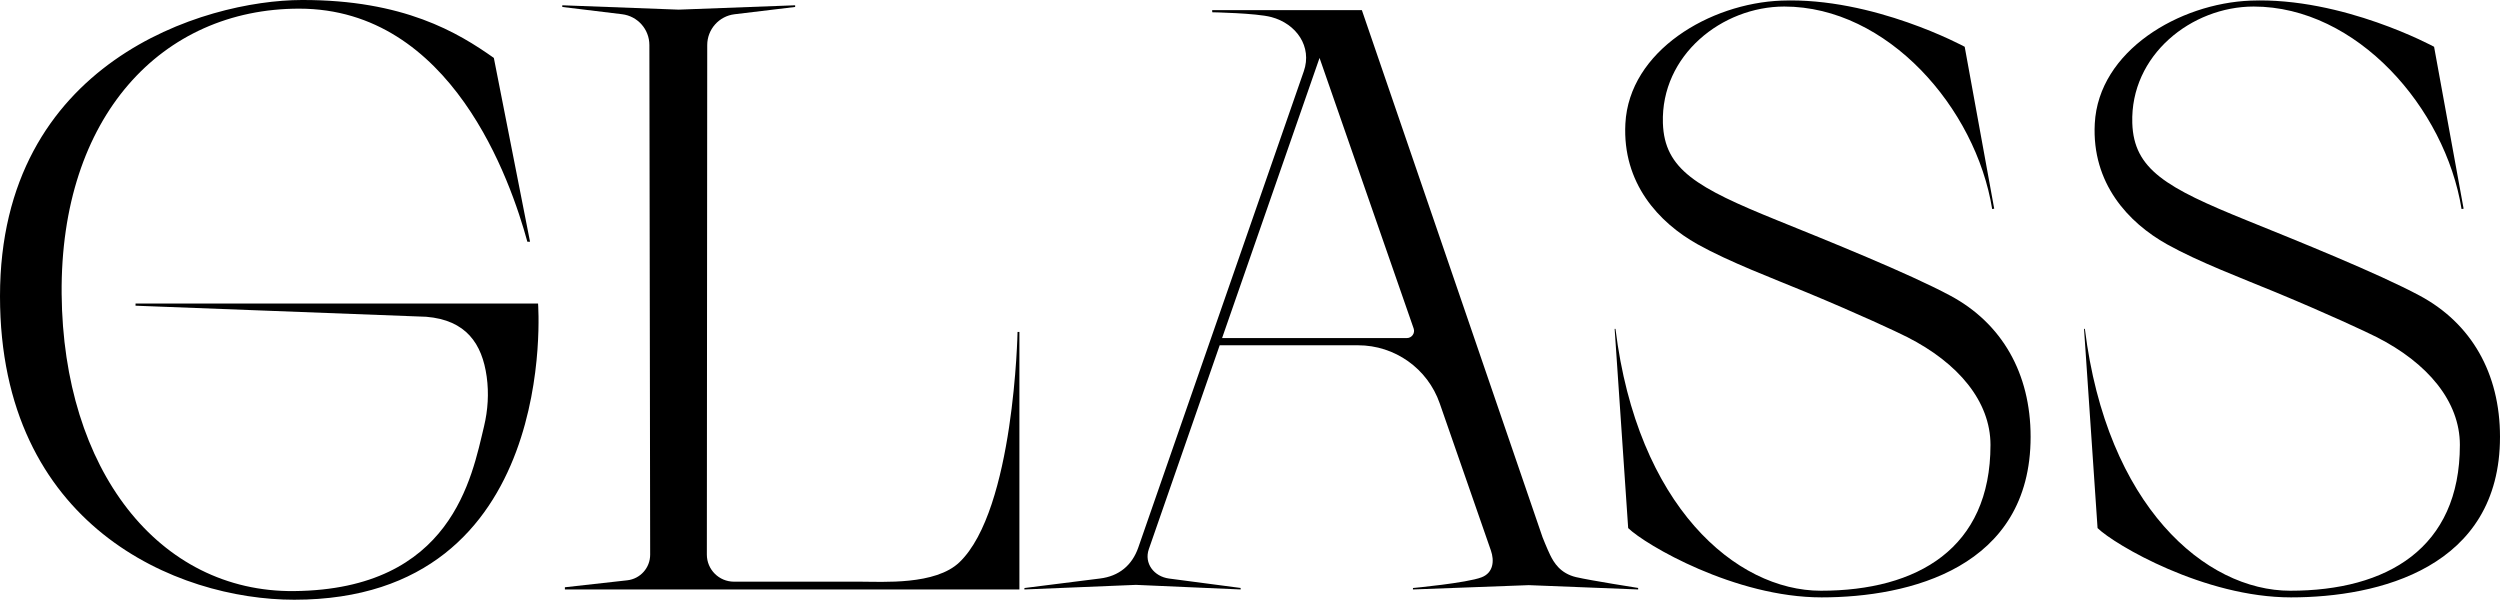
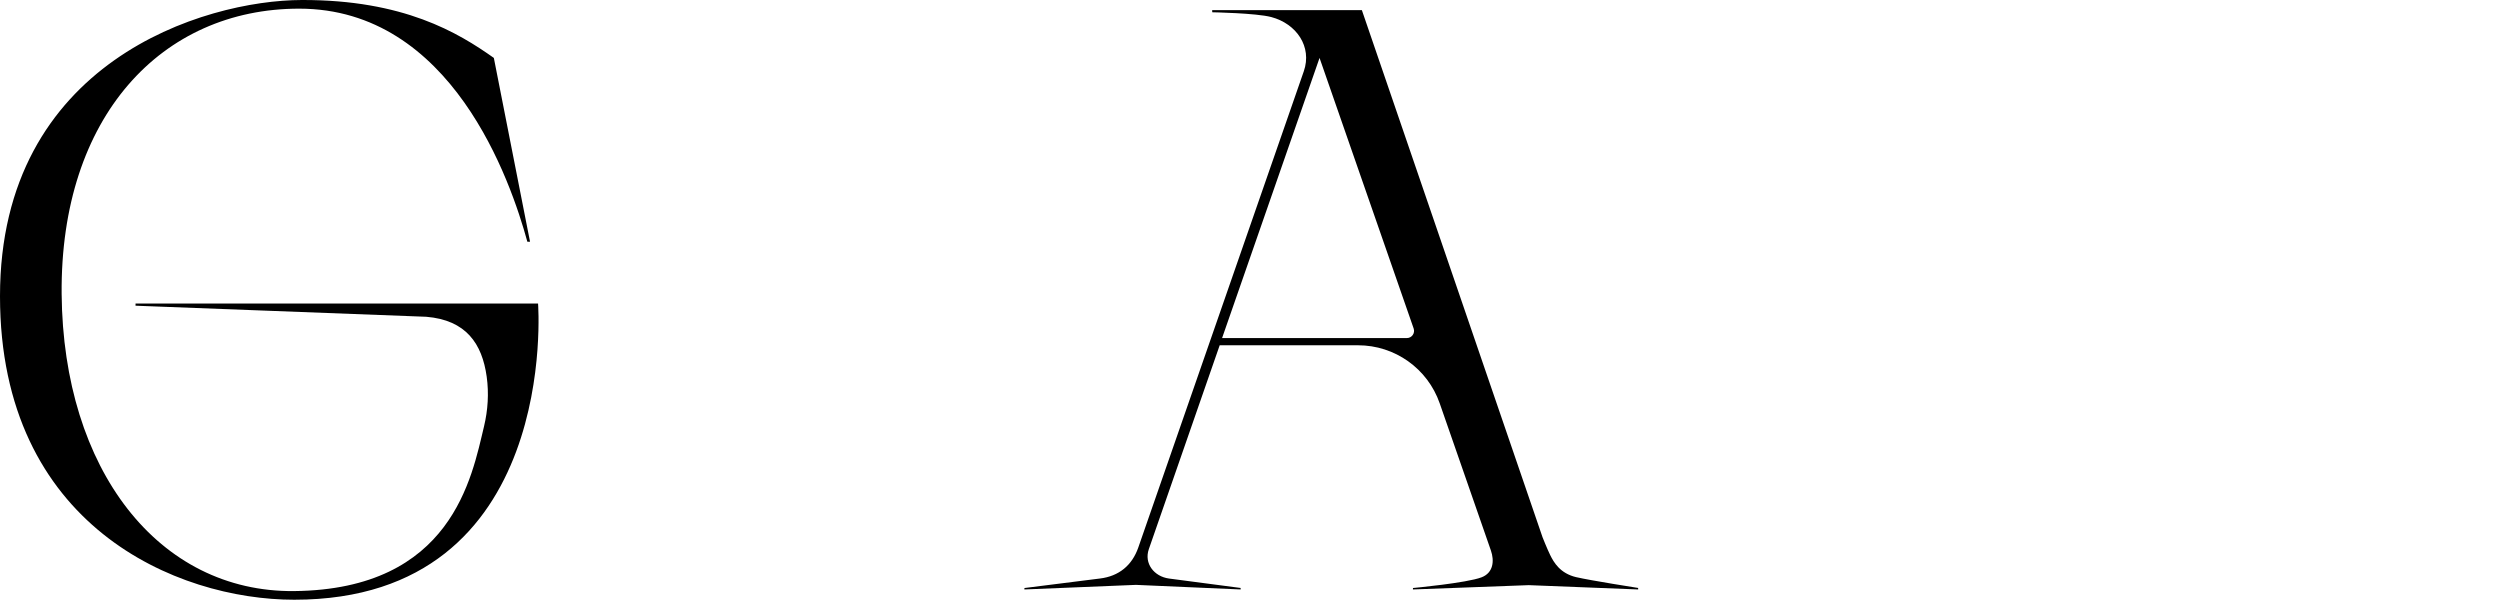
<svg xmlns="http://www.w3.org/2000/svg" fill="none" viewBox="0 0 335 81" height="81" width="335">
  <path fill="black" d="M18.16 40.67H72.1C72.1 40.67 75.159 80.364 39.428 80.364C23.693 80.364 0 70.464 0 39.691C0 8.273 27.349 0.033 40.448 0C54.085 -0.035 61.385 4.371 66.175 7.761L71.025 32.392H70.666C68.443 24.266 60.54 1.16 40.086 1.16C21.692 1.16 8.056 15.598 8.26 39.393C8.463 62.914 21.22 79.393 39.424 79.204C60.587 78.987 63.231 63.892 64.857 57.145C65.382 54.961 65.525 52.698 65.217 50.474C64.604 46.057 62.462 42.888 57.115 42.447L18.162 40.964V40.672L18.16 40.67Z" />
-   <path fill="black" d="M136.6 44.474V78.989H75.695V78.693L84.054 77.76C85.803 77.565 87.124 76.085 87.122 74.325L87.017 6.029C87.014 3.928 85.444 2.158 83.358 1.906L75.348 0.934V0.708L90.941 1.292L106.549 0.708V0.934L98.433 1.909C96.344 2.159 94.771 3.932 94.769 6.037L94.718 74.308C94.717 76.316 96.343 77.944 98.35 77.944H115.266C118.281 77.944 125.352 78.432 128.573 75.335C135.912 68.28 136.352 44.476 136.352 44.476H136.599L136.6 44.474Z" />
-   <path fill="black" d="M216.475 44.072C219.401 67.779 232.596 79.158 244.002 79.158C256.929 79.158 266.725 73.492 266.725 59.622C266.725 53.789 262.412 48.635 255.546 45.159C254.188 44.471 249.149 42.109 242.087 39.179C237.681 37.352 231.721 35.106 227.483 32.737C222.278 29.827 217.386 24.549 217.8 16.571C218.306 6.807 229.122 0.451 238.692 0.082C251.036 -0.395 263.269 6.268 263.269 6.268L267.224 27.964L266.951 28.011C264.758 14.438 252.895 0.877 239.089 0.877C230.769 0.877 222.543 7.38 222.829 16.496C223.024 22.699 227.377 25.159 238.172 29.531C244.792 32.211 255.746 36.613 261.357 39.626C268.245 43.326 272.102 50.003 272.102 58.533C272.102 76.086 255.839 80.049 244.091 80.049C232.48 80.049 220.468 72.998 218.175 70.763L216.362 44.071H216.474L216.475 44.072Z" />
-   <path fill="black" d="M279.373 44.072C282.299 67.779 295.494 79.158 306.9 79.158C319.827 79.158 329.624 73.492 329.624 59.622C329.624 53.789 325.31 48.635 318.445 45.159C317.086 44.471 312.048 42.109 304.986 39.179C300.579 37.352 294.62 35.106 290.382 32.737C285.176 29.827 280.284 24.549 280.699 16.571C281.205 6.807 292.02 0.451 301.59 0.082C313.934 -0.395 326.167 6.268 326.167 6.268L330.123 27.964L329.85 28.011C327.656 14.438 315.794 0.877 301.987 0.877C293.668 0.877 285.441 7.38 285.727 16.496C285.923 22.699 290.275 25.159 301.071 29.531C307.691 32.211 318.644 36.613 324.256 39.626C331.144 43.326 335 50.003 335 58.533C335 76.086 318.737 80.049 306.989 80.049C295.379 80.049 283.367 72.998 281.073 70.763L279.261 44.071H279.372L279.373 44.072Z" />
  <path fill="black" d="M211.229 77.345C209.053 76.838 208.207 75.362 207.718 74.362C207.308 73.525 206.702 71.994 206.702 71.994L182.489 1.354H162.431L162.441 1.645C162.441 1.645 168.313 1.748 170.348 2.285C173.718 3.174 175.855 6.254 174.711 9.547L152.537 73.351C151.699 75.766 149.933 77.212 147.397 77.52L137.273 78.795V78.988L152.217 78.373L166.244 78.988V78.786L156.646 77.523C154.645 77.253 153.28 75.497 153.942 73.59L163.438 46.267H181.982C186.91 46.267 191.299 49.387 192.919 54.042L199.306 72.403L199.781 73.77C200.256 75.135 200.124 76.748 198.533 77.359C196.558 78.119 189.336 78.794 189.336 78.794V78.987L204.856 78.41L219.512 78.987V78.785C219.512 78.785 213.147 77.789 211.23 77.343L211.229 77.345ZM163.759 45.301L176.819 7.761L189.43 44.019C189.648 44.645 189.183 45.301 188.519 45.301H163.759Z" />
</svg>